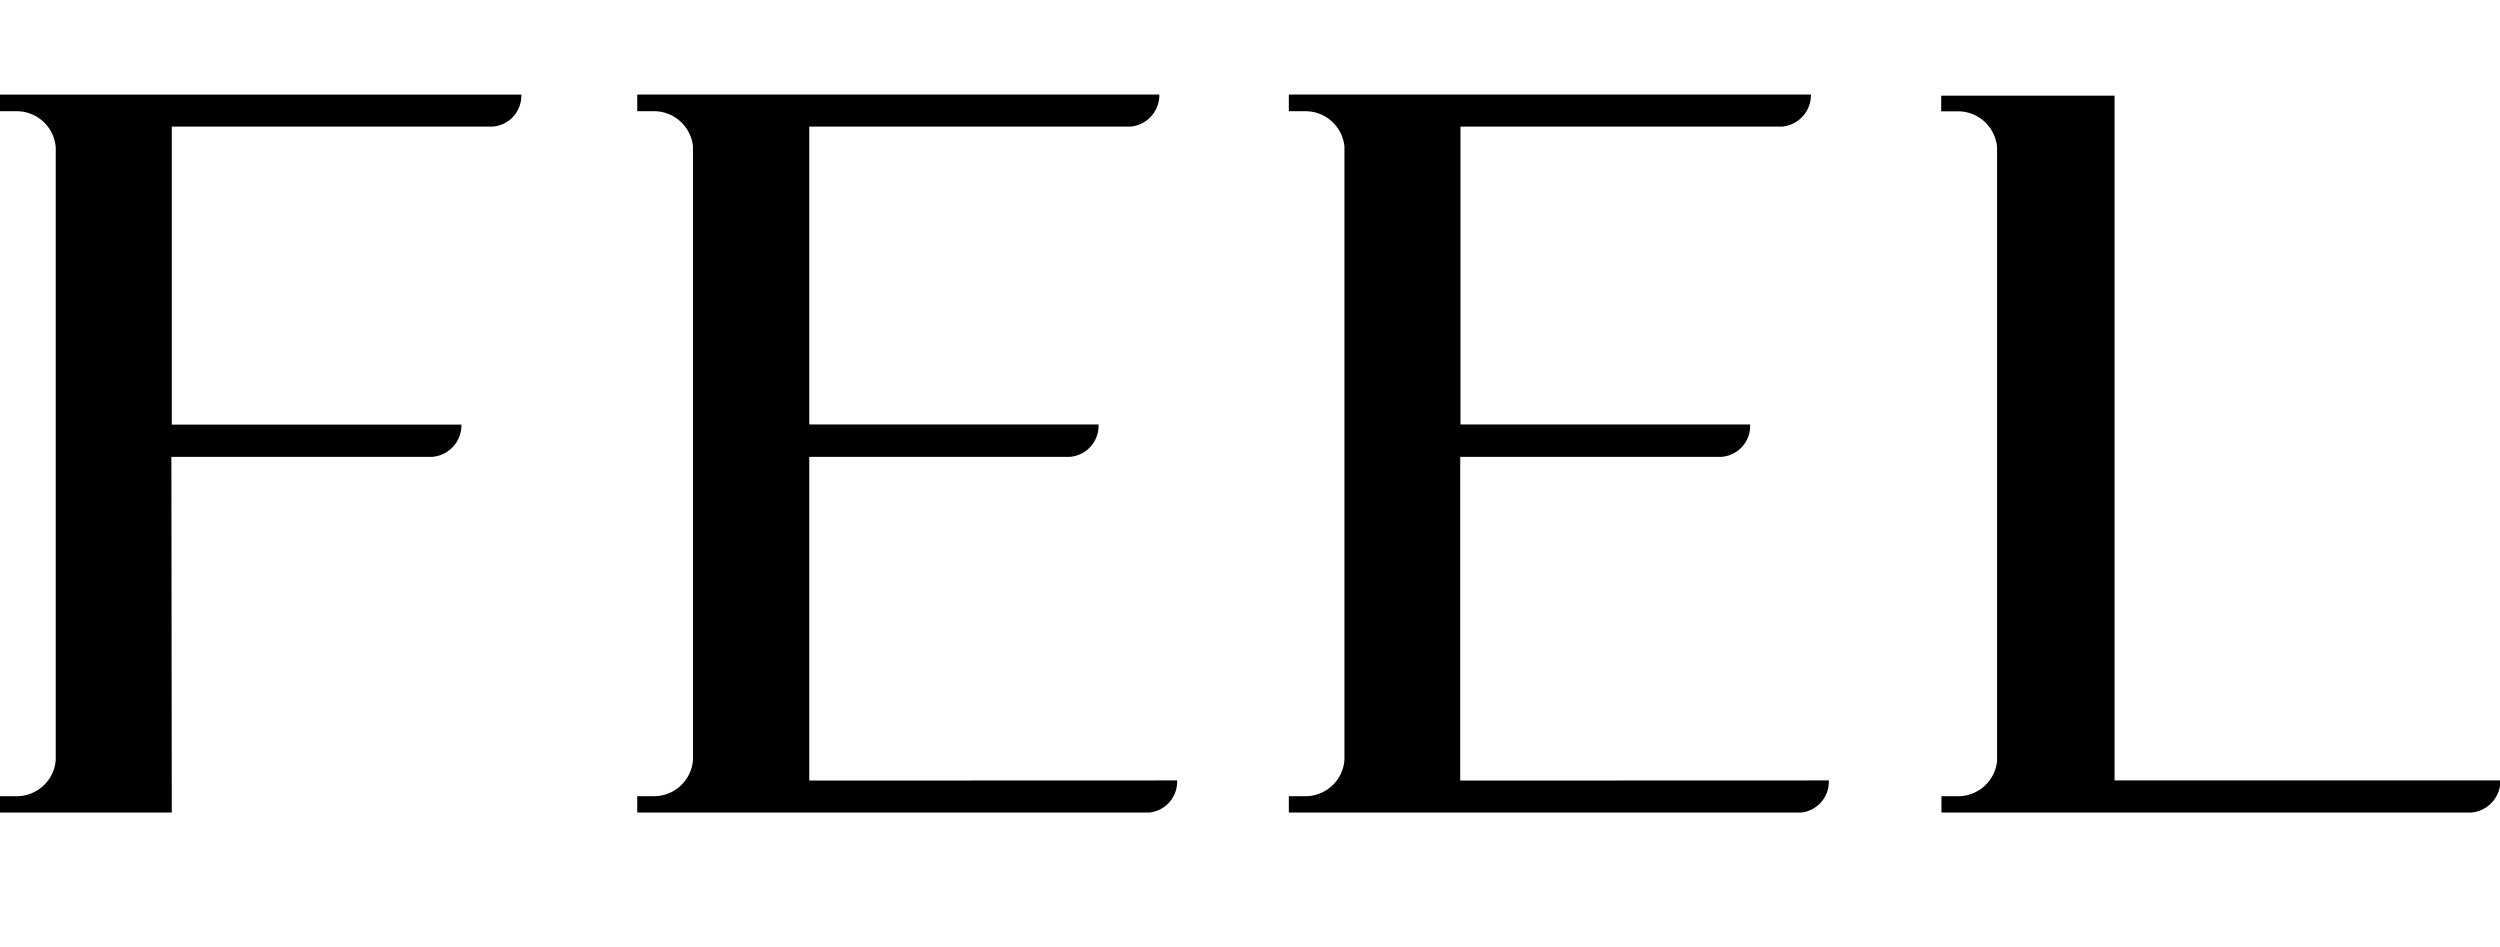
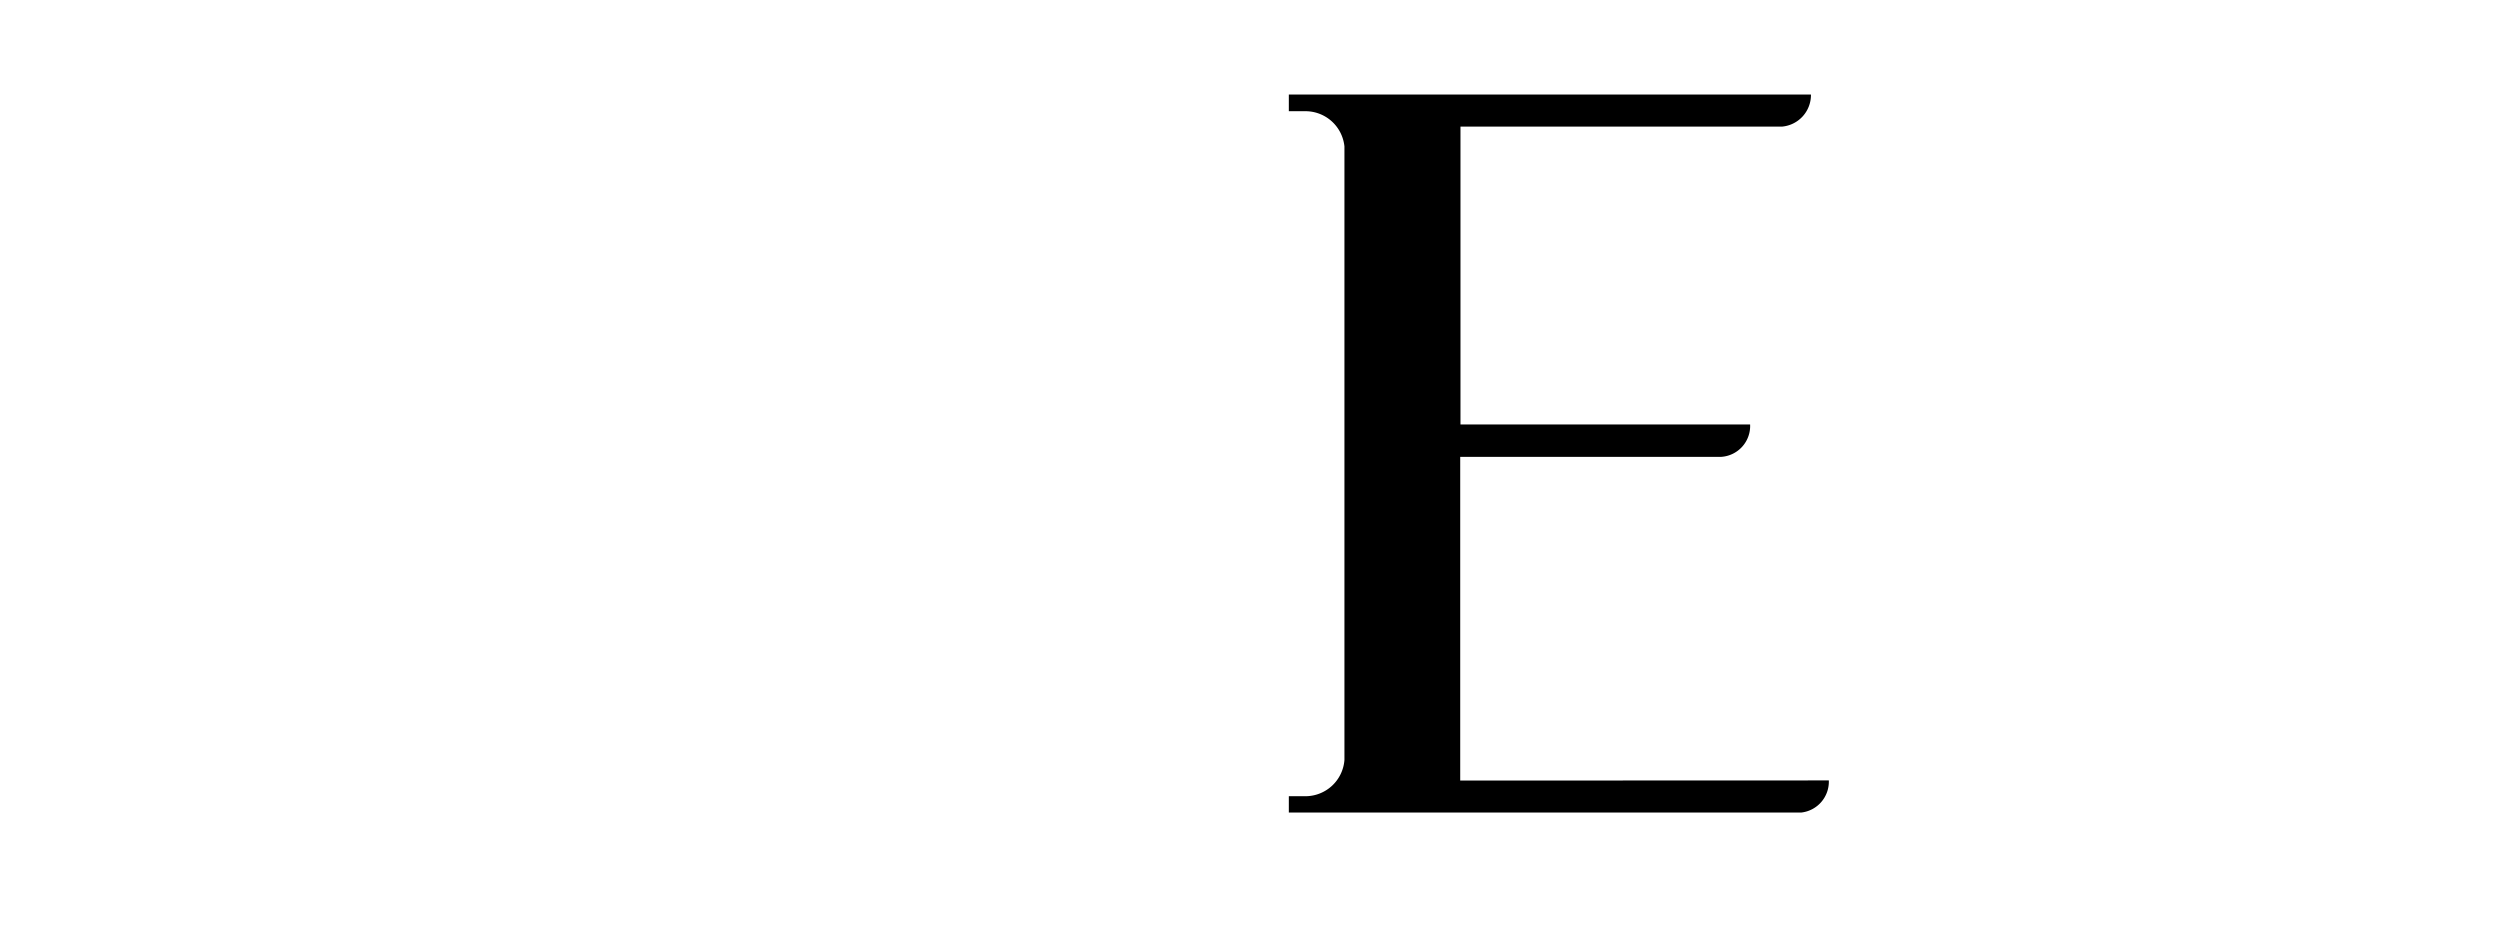
<svg xmlns="http://www.w3.org/2000/svg" viewBox="0 0 191.53 72.52">
-   <path d="M13.16,62.25H0V61H1.27a3,3,0,0,0,3-2.78V11.29a3,3,0,0,0-3-2.77H0V7.25H39.94A2.37,2.37,0,0,1,37.72,9.7H13.16V32.53H35.35A2.43,2.43,0,0,1,33.13,35h-20Z" />
-   <path d="M90.18,59.79a2.37,2.37,0,0,1-2.13,2.46H48.82V61h1.27a3,3,0,0,0,3-2.78v-47a3,3,0,0,0-3-2.7H48.82V7.24h40A2.43,2.43,0,0,1,86.62,9.7H62V32.52H84.16A2.38,2.38,0,0,1,81.94,35H62v24.8Z" />
  <path d="M140.11,59.79A2.38,2.38,0,0,1,138,62.25H98.74V61H100a3,3,0,0,0,3-2.78v-47a3,3,0,0,0-3-2.7H98.74V7.24h40a2.43,2.43,0,0,1-2.22,2.46H111.89V32.52h22.19A2.37,2.37,0,0,1,131.87,35h-20v24.8Z" />
-   <path d="M162,59.79h29.56a2.44,2.44,0,0,1-2.21,2.46H148.74V61H150a3,3,0,0,0,3-2.7v-47a3,3,0,0,0-2.93-2.77h-1.35V7.33H162Z" />
</svg>